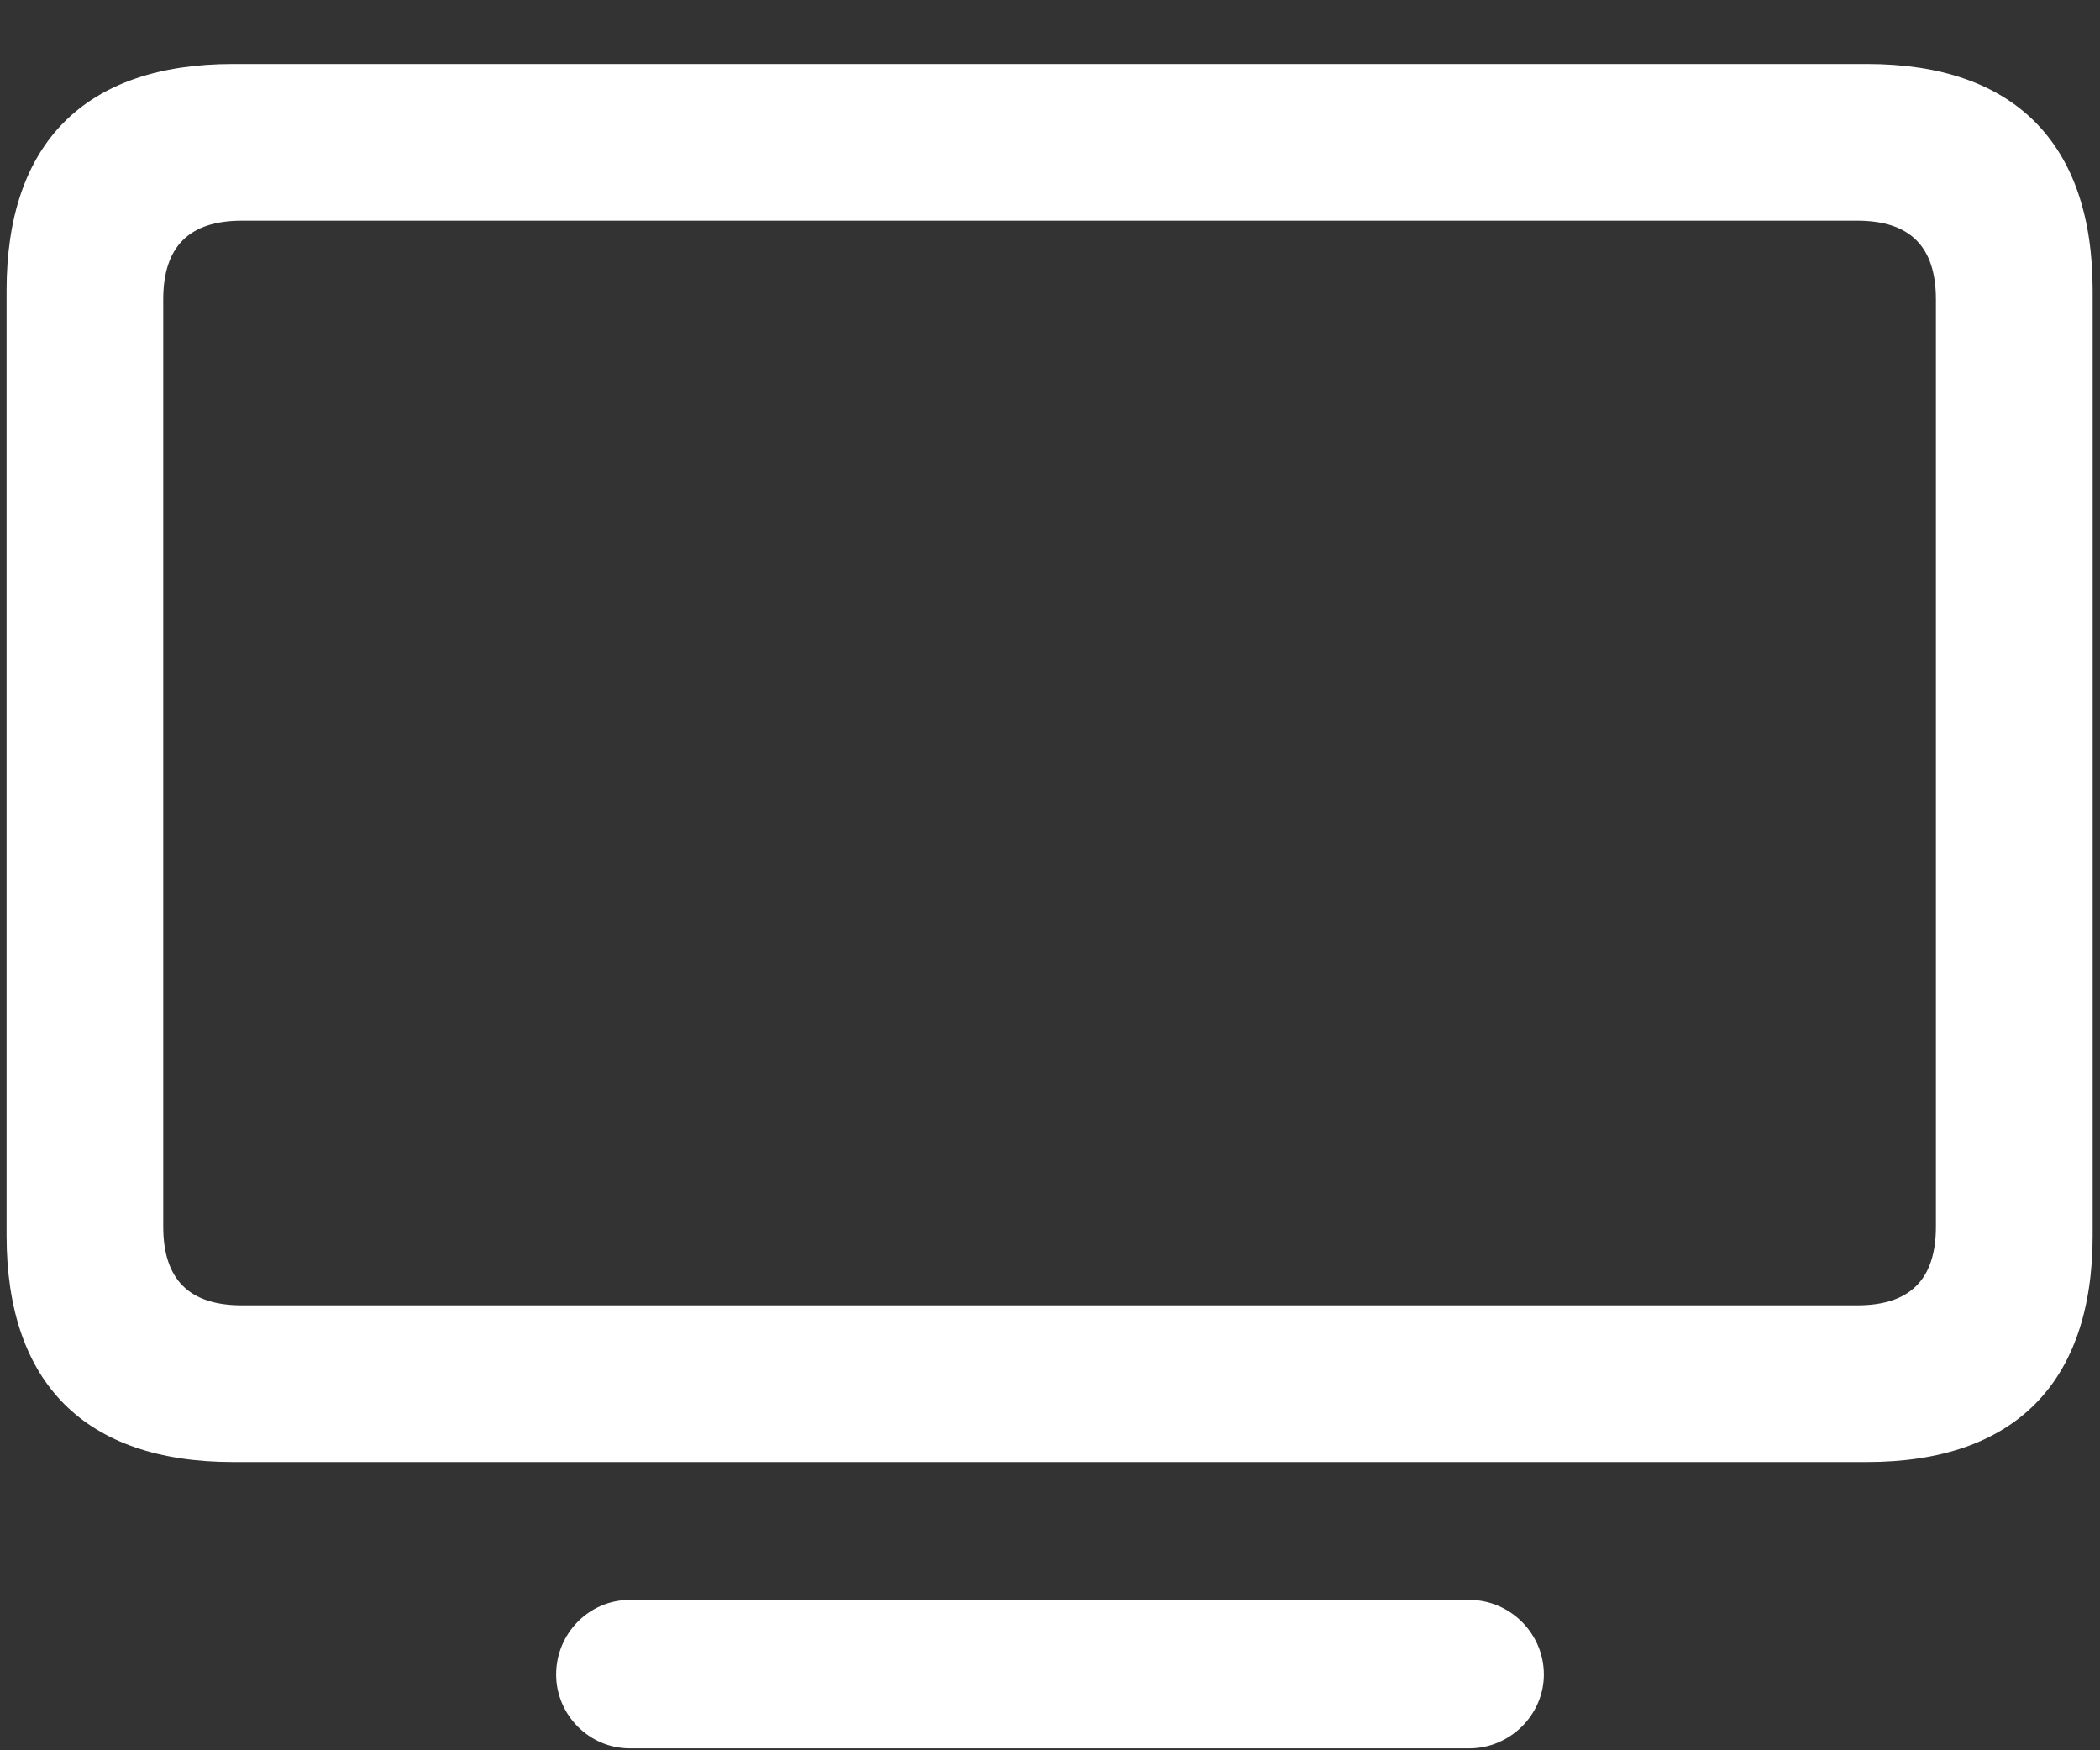
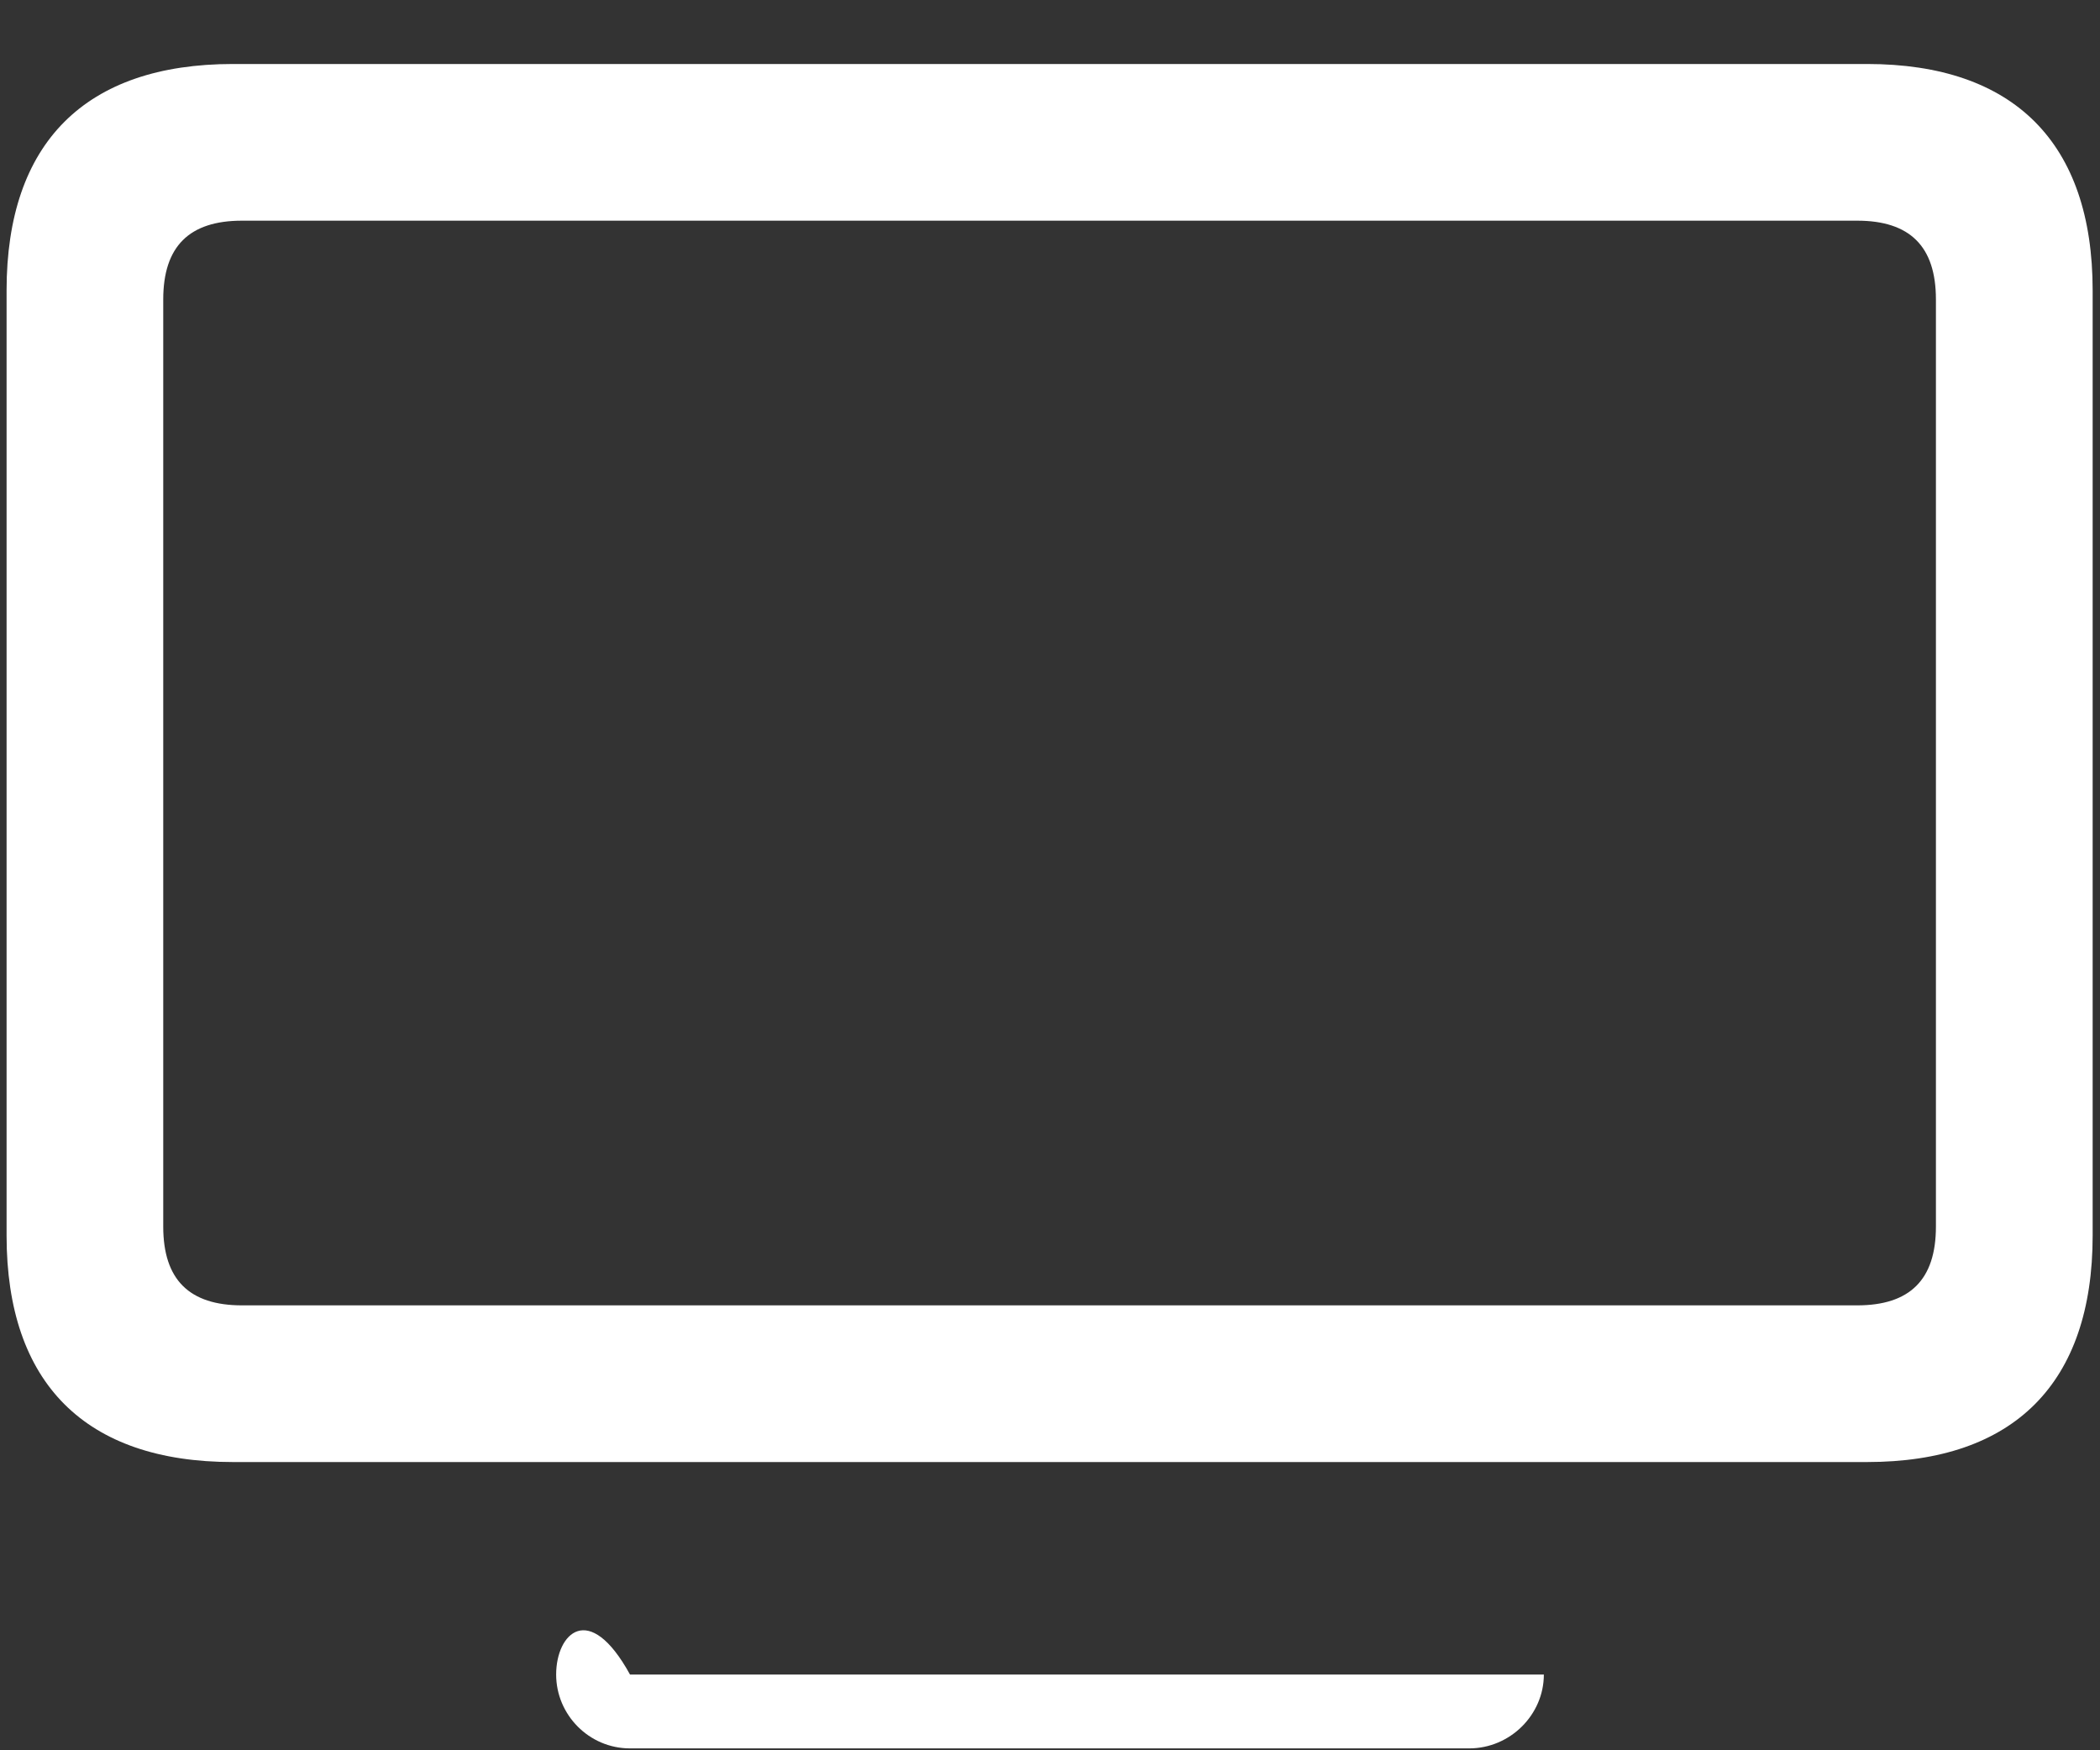
<svg xmlns="http://www.w3.org/2000/svg" width="30" height="25" viewBox="0 0 30 25" fill="none">
  <rect x="0" y="0" width="30" height="25" fill="#333333" stroke="none" />
-   <path d="M3.328 20.883H26.672C28.77 20.883 29.895 19.758 29.895 17.648V4.148C29.895 2.039 28.77 0.914 26.672 0.914H3.328C1.219 0.914 0.094 2.039 0.094 4.148V17.648C0.094 19.758 1.219 20.883 3.328 20.883ZM3.457 18.645C2.707 18.645 2.332 18.281 2.332 17.52V4.277C2.332 3.516 2.707 3.152 3.457 3.152H26.531C27.281 3.152 27.656 3.516 27.656 4.277V17.52C27.656 18.281 27.281 18.645 26.531 18.645H3.457ZM9 24.973H20.988C21.574 24.973 22.055 24.492 22.055 23.918C22.055 23.332 21.574 22.852 20.988 22.852H9C8.414 22.852 7.945 23.332 7.945 23.918C7.945 24.492 8.414 24.973 9 24.973Z" fill="white" />
+   <path d="M3.328 20.883H26.672C28.77 20.883 29.895 19.758 29.895 17.648V4.148C29.895 2.039 28.77 0.914 26.672 0.914H3.328C1.219 0.914 0.094 2.039 0.094 4.148V17.648C0.094 19.758 1.219 20.883 3.328 20.883ZM3.457 18.645C2.707 18.645 2.332 18.281 2.332 17.52V4.277C2.332 3.516 2.707 3.152 3.457 3.152H26.531C27.281 3.152 27.656 3.516 27.656 4.277V17.52C27.656 18.281 27.281 18.645 26.531 18.645H3.457ZM9 24.973H20.988C21.574 24.973 22.055 24.492 22.055 23.918H9C8.414 22.852 7.945 23.332 7.945 23.918C7.945 24.492 8.414 24.973 9 24.973Z" fill="white" />
</svg>